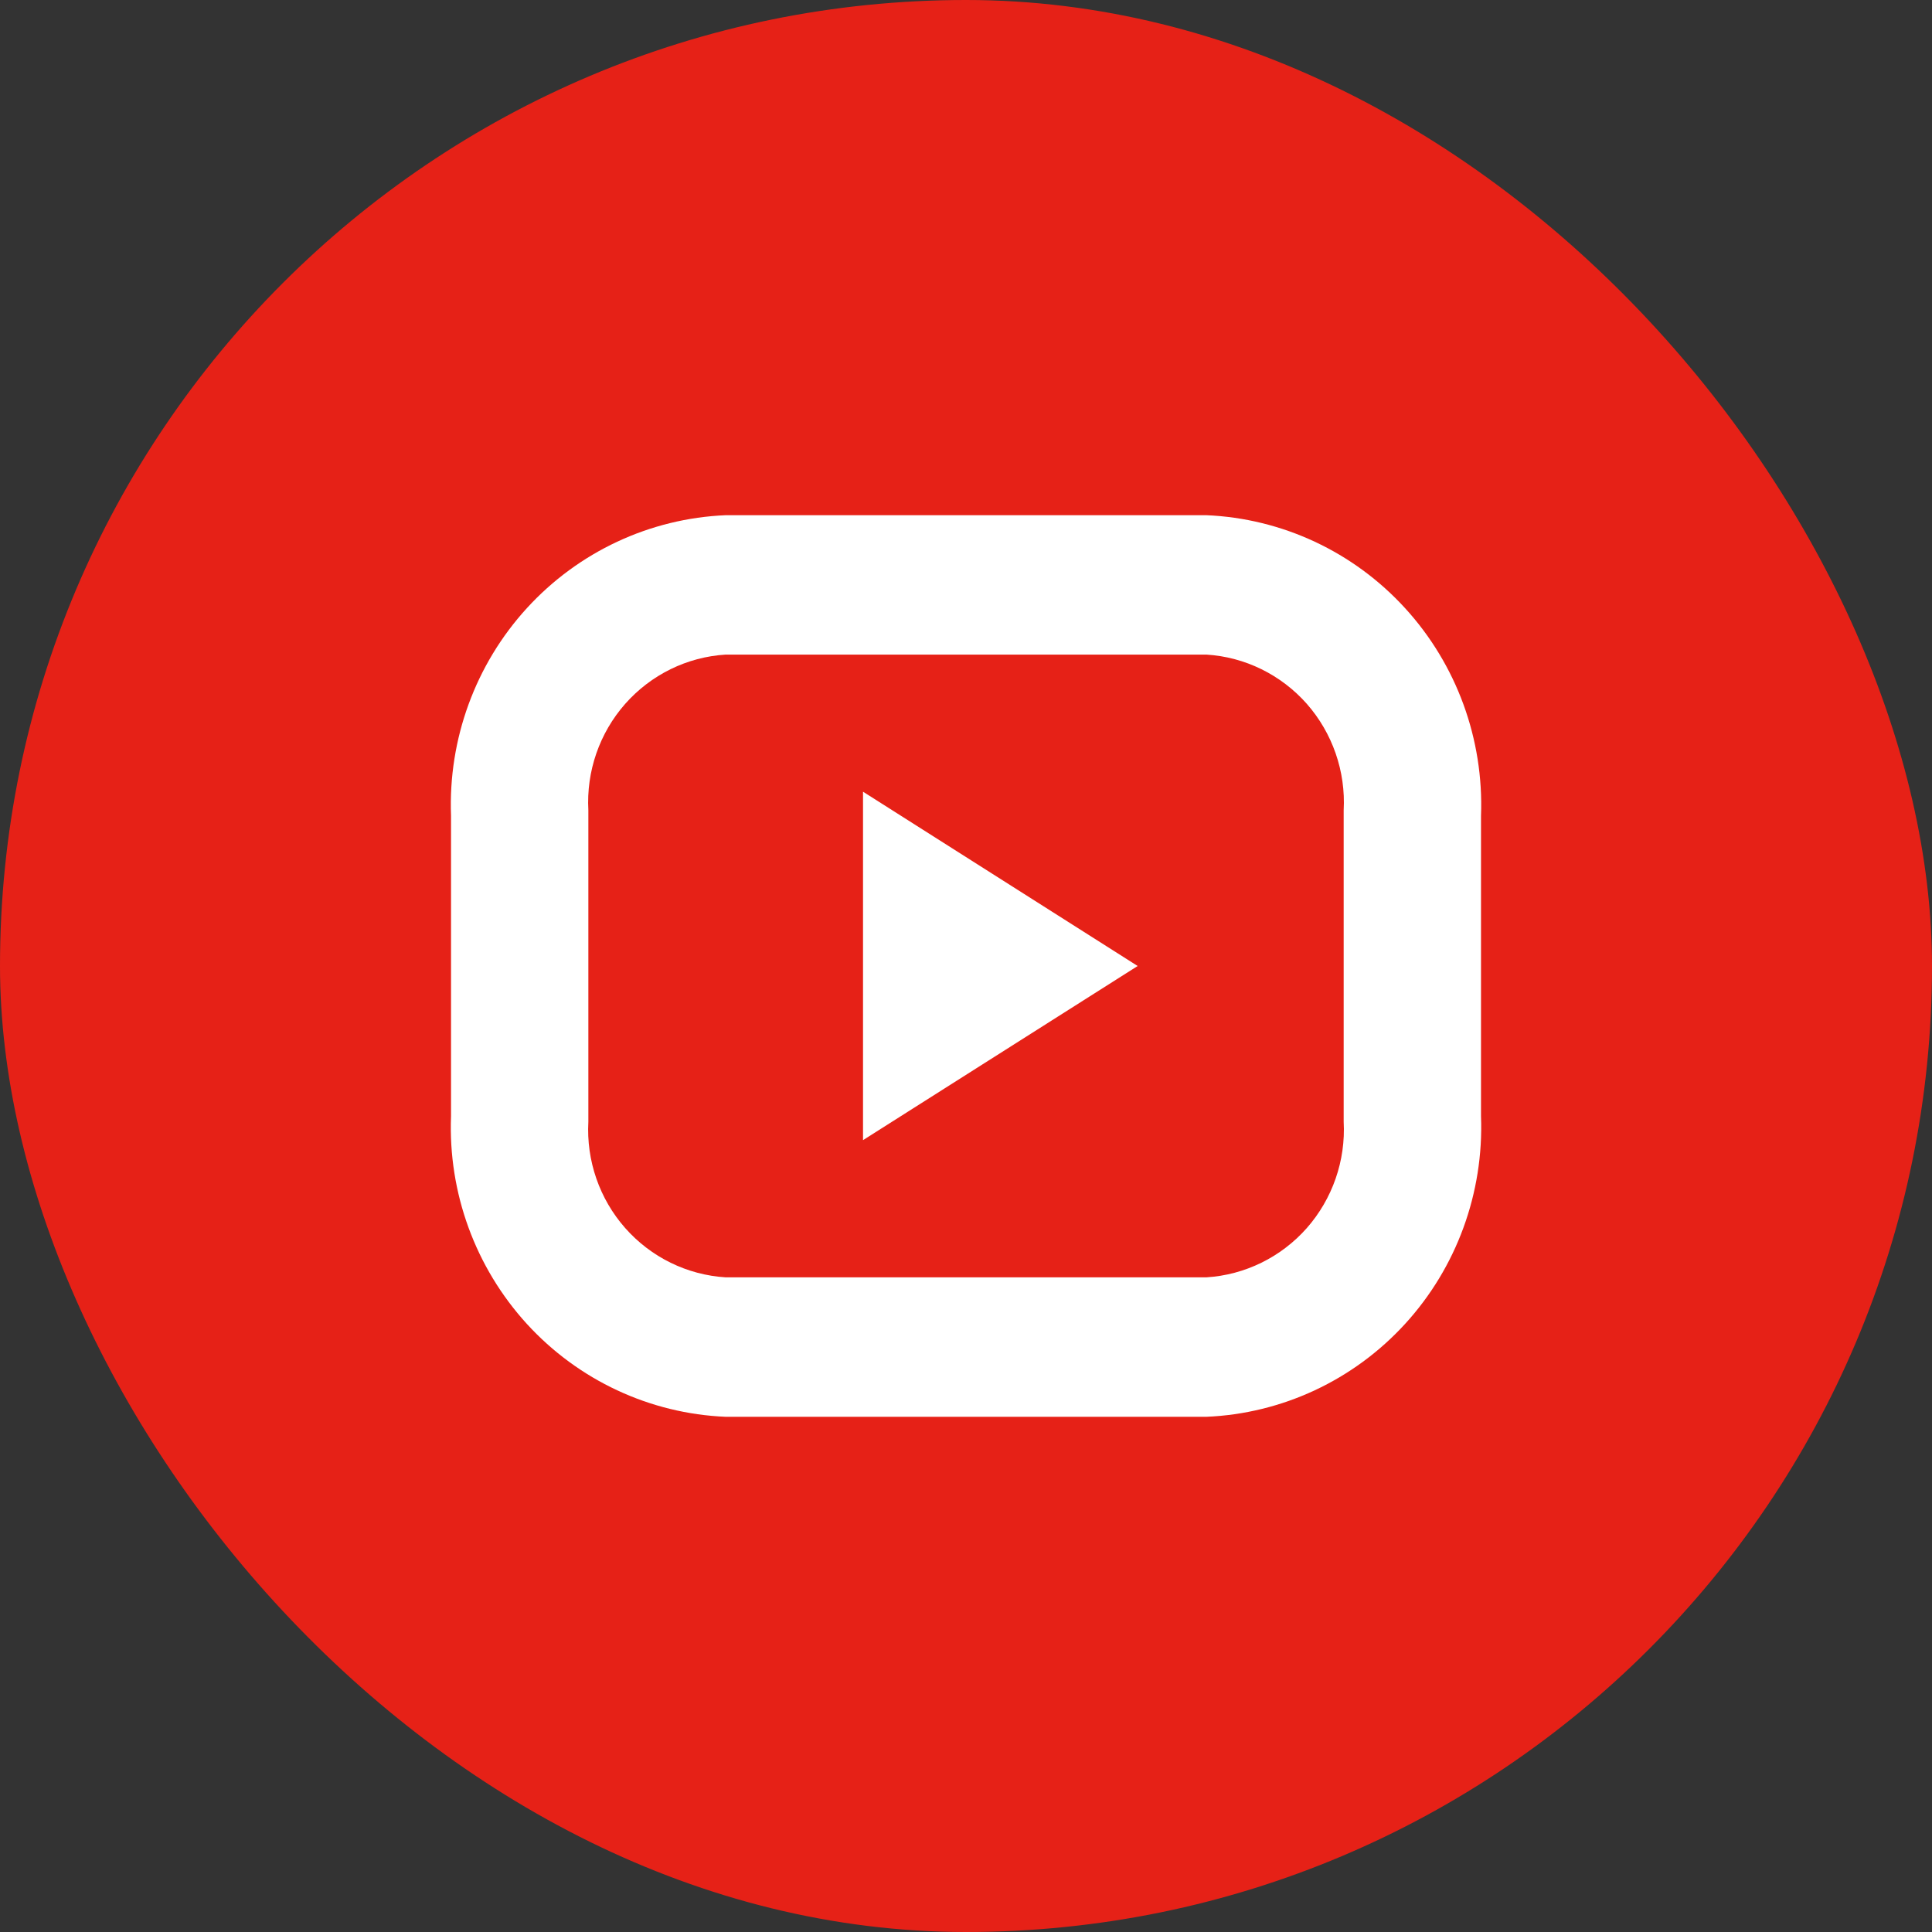
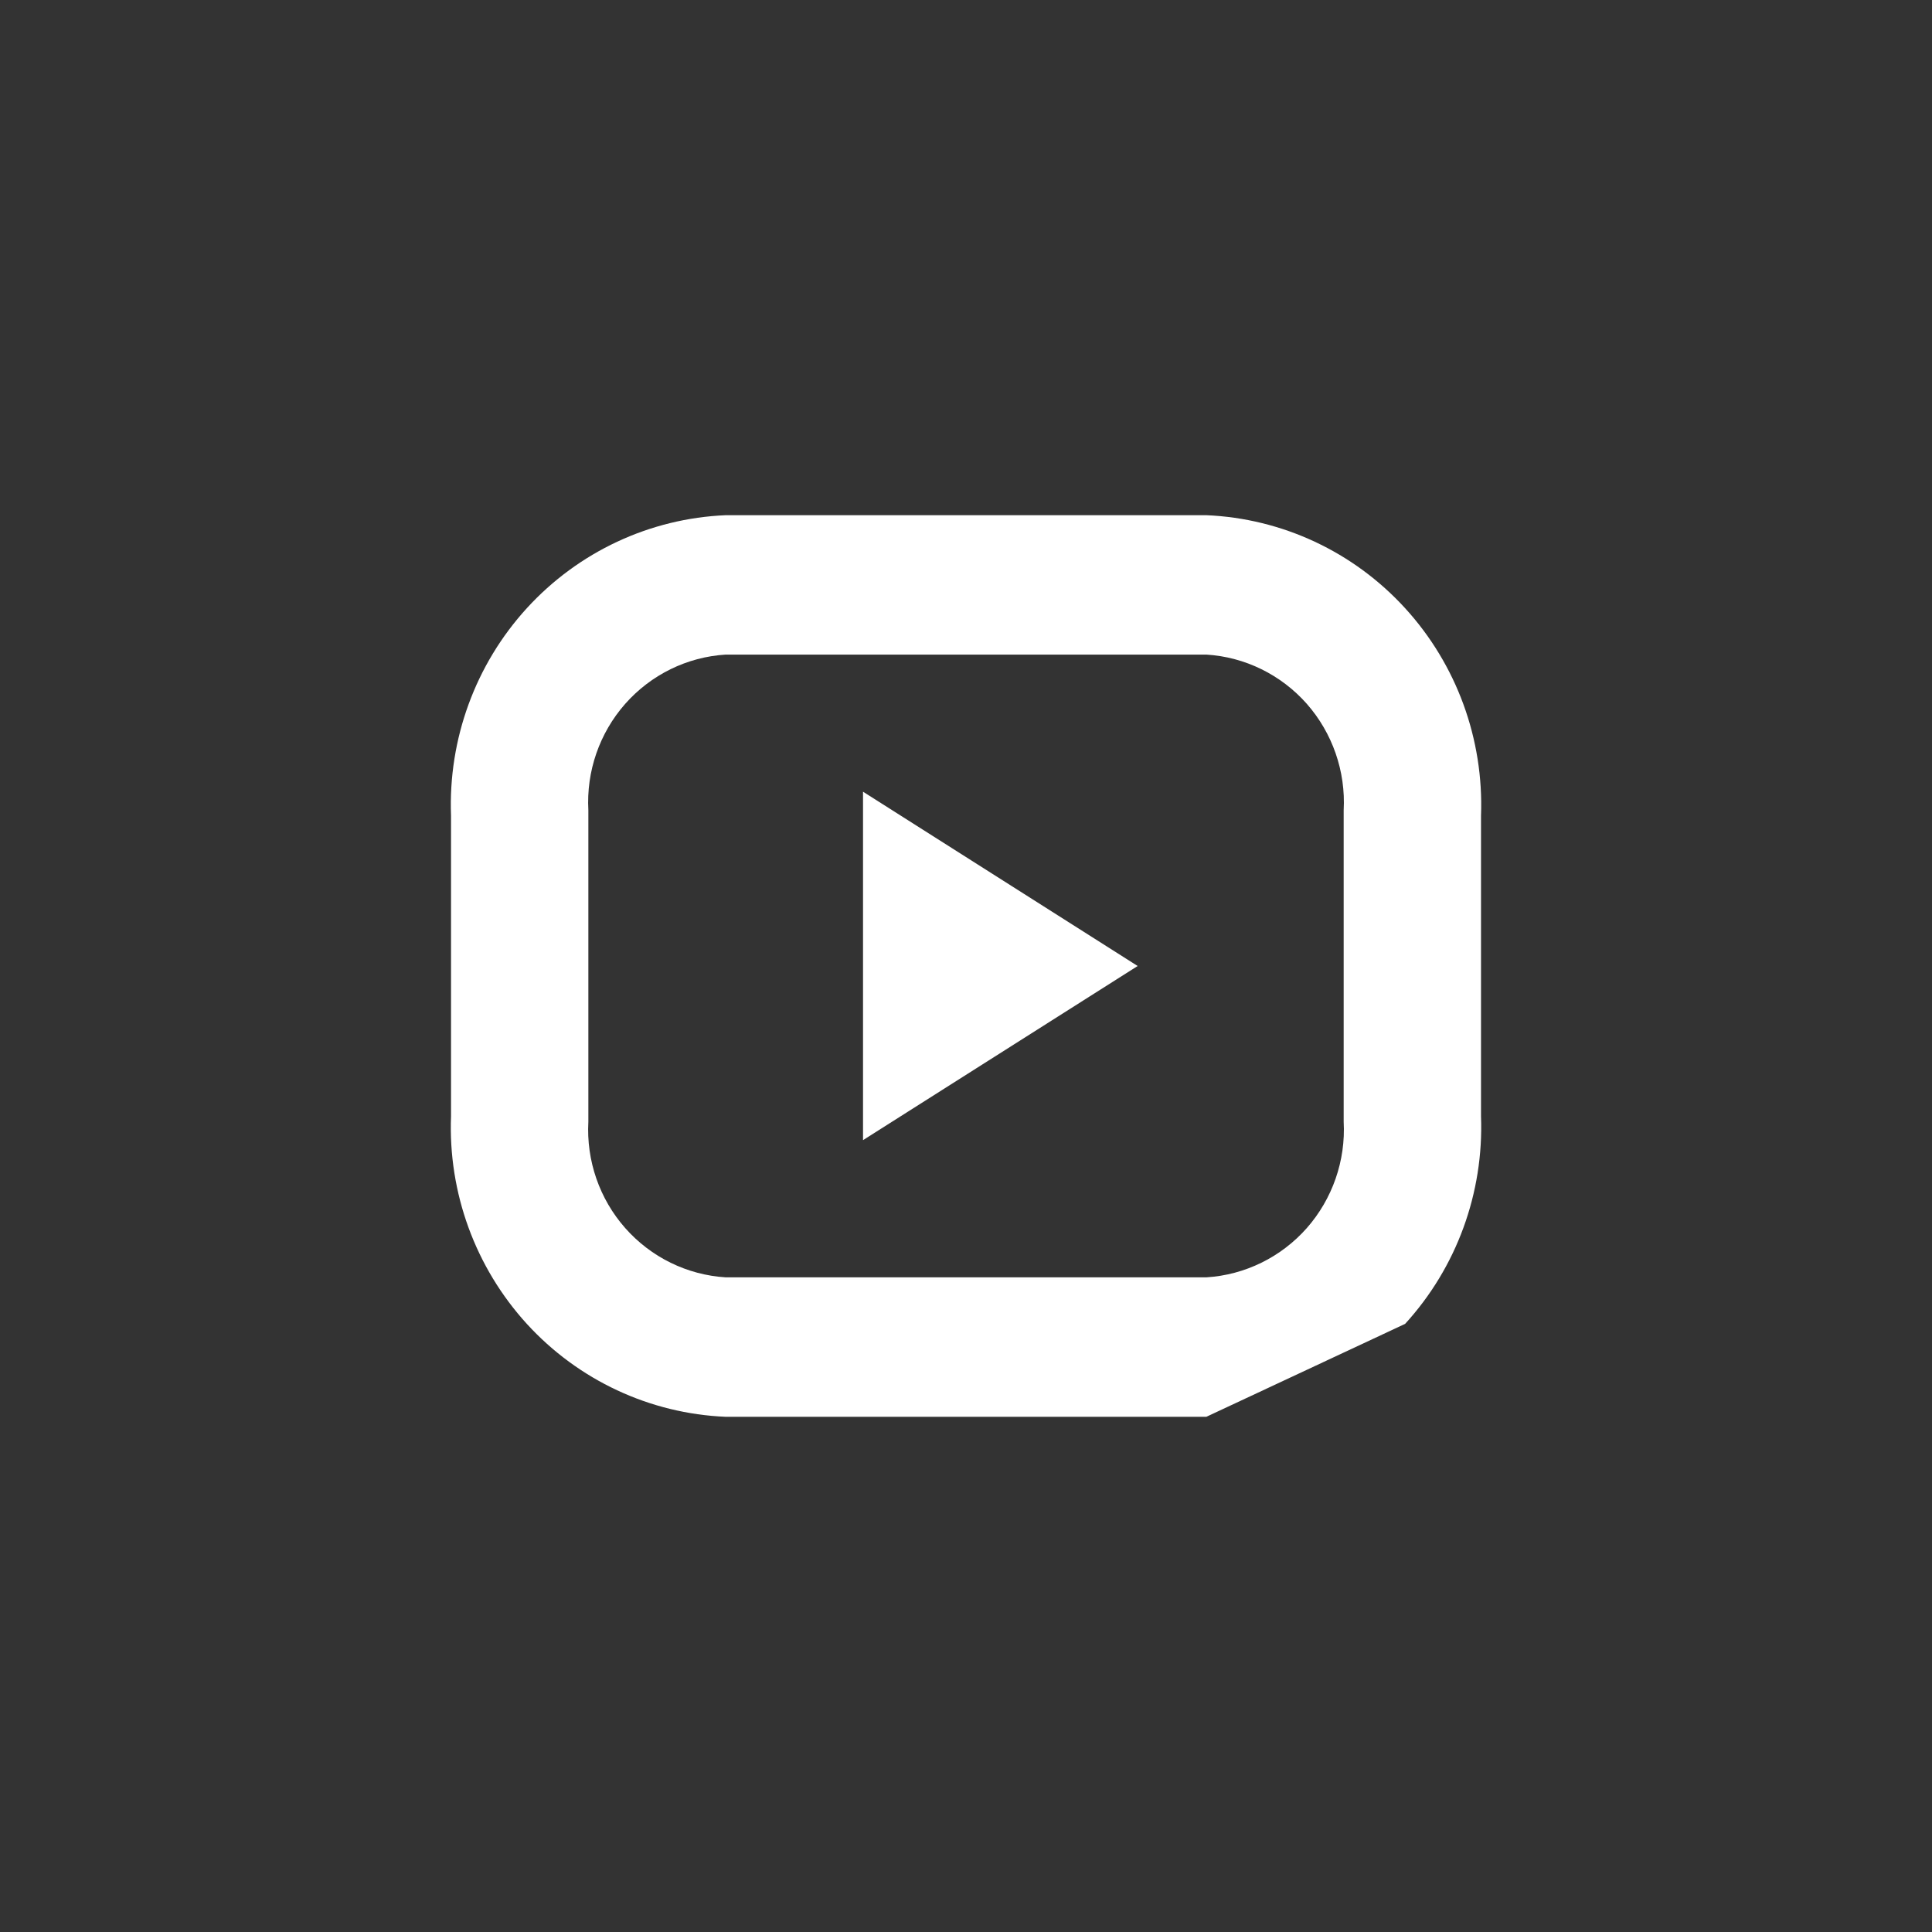
<svg xmlns="http://www.w3.org/2000/svg" width="60" height="60" viewBox="0 0 60 60" fill="none">
  <rect x="0" y="0" width="60" height="60" fill="#333333" stroke="none" />
-   <rect width="60" height="60" rx="30" fill="#E62117" />
-   <path fill-rule="evenodd" clip-rule="evenodd" d="M37.464 44H22.537C20.18 43.901 17.96 42.863 16.361 41.114C14.764 39.363 13.915 37.045 14.007 34.665V25.333C13.917 22.955 14.764 20.635 16.363 18.886C17.962 17.137 20.182 16.099 22.537 16H37.464C39.818 16.099 42.038 17.137 43.637 18.888C45.236 20.637 46.083 22.955 45.994 25.335V34.667C46.083 37.047 45.236 39.365 43.637 41.114C42.038 42.863 39.818 43.901 37.464 44ZM41.729 25.165C41.795 23.954 41.381 22.765 40.584 21.858C39.784 20.954 38.662 20.402 37.464 20.329H22.537C21.338 20.402 20.216 20.954 19.417 21.858C18.617 22.765 18.206 23.954 18.272 25.165V34.833C18.206 36.044 18.617 37.233 19.417 38.139C20.216 39.044 21.338 39.595 22.537 39.669H37.464C38.662 39.595 39.784 39.044 40.584 38.139C41.381 37.233 41.795 36.044 41.729 34.833V25.165ZM26.802 24.587L35.331 30L26.802 35.408V24.587Z" fill="white" />
+   <path fill-rule="evenodd" clip-rule="evenodd" d="M37.464 44H22.537C20.18 43.901 17.96 42.863 16.361 41.114C14.764 39.363 13.915 37.045 14.007 34.665V25.333C13.917 22.955 14.764 20.635 16.363 18.886C17.962 17.137 20.182 16.099 22.537 16H37.464C39.818 16.099 42.038 17.137 43.637 18.888C45.236 20.637 46.083 22.955 45.994 25.335V34.667C46.083 37.047 45.236 39.365 43.637 41.114ZM41.729 25.165C41.795 23.954 41.381 22.765 40.584 21.858C39.784 20.954 38.662 20.402 37.464 20.329H22.537C21.338 20.402 20.216 20.954 19.417 21.858C18.617 22.765 18.206 23.954 18.272 25.165V34.833C18.206 36.044 18.617 37.233 19.417 38.139C20.216 39.044 21.338 39.595 22.537 39.669H37.464C38.662 39.595 39.784 39.044 40.584 38.139C41.381 37.233 41.795 36.044 41.729 34.833V25.165ZM26.802 24.587L35.331 30L26.802 35.408V24.587Z" fill="white" />
</svg>